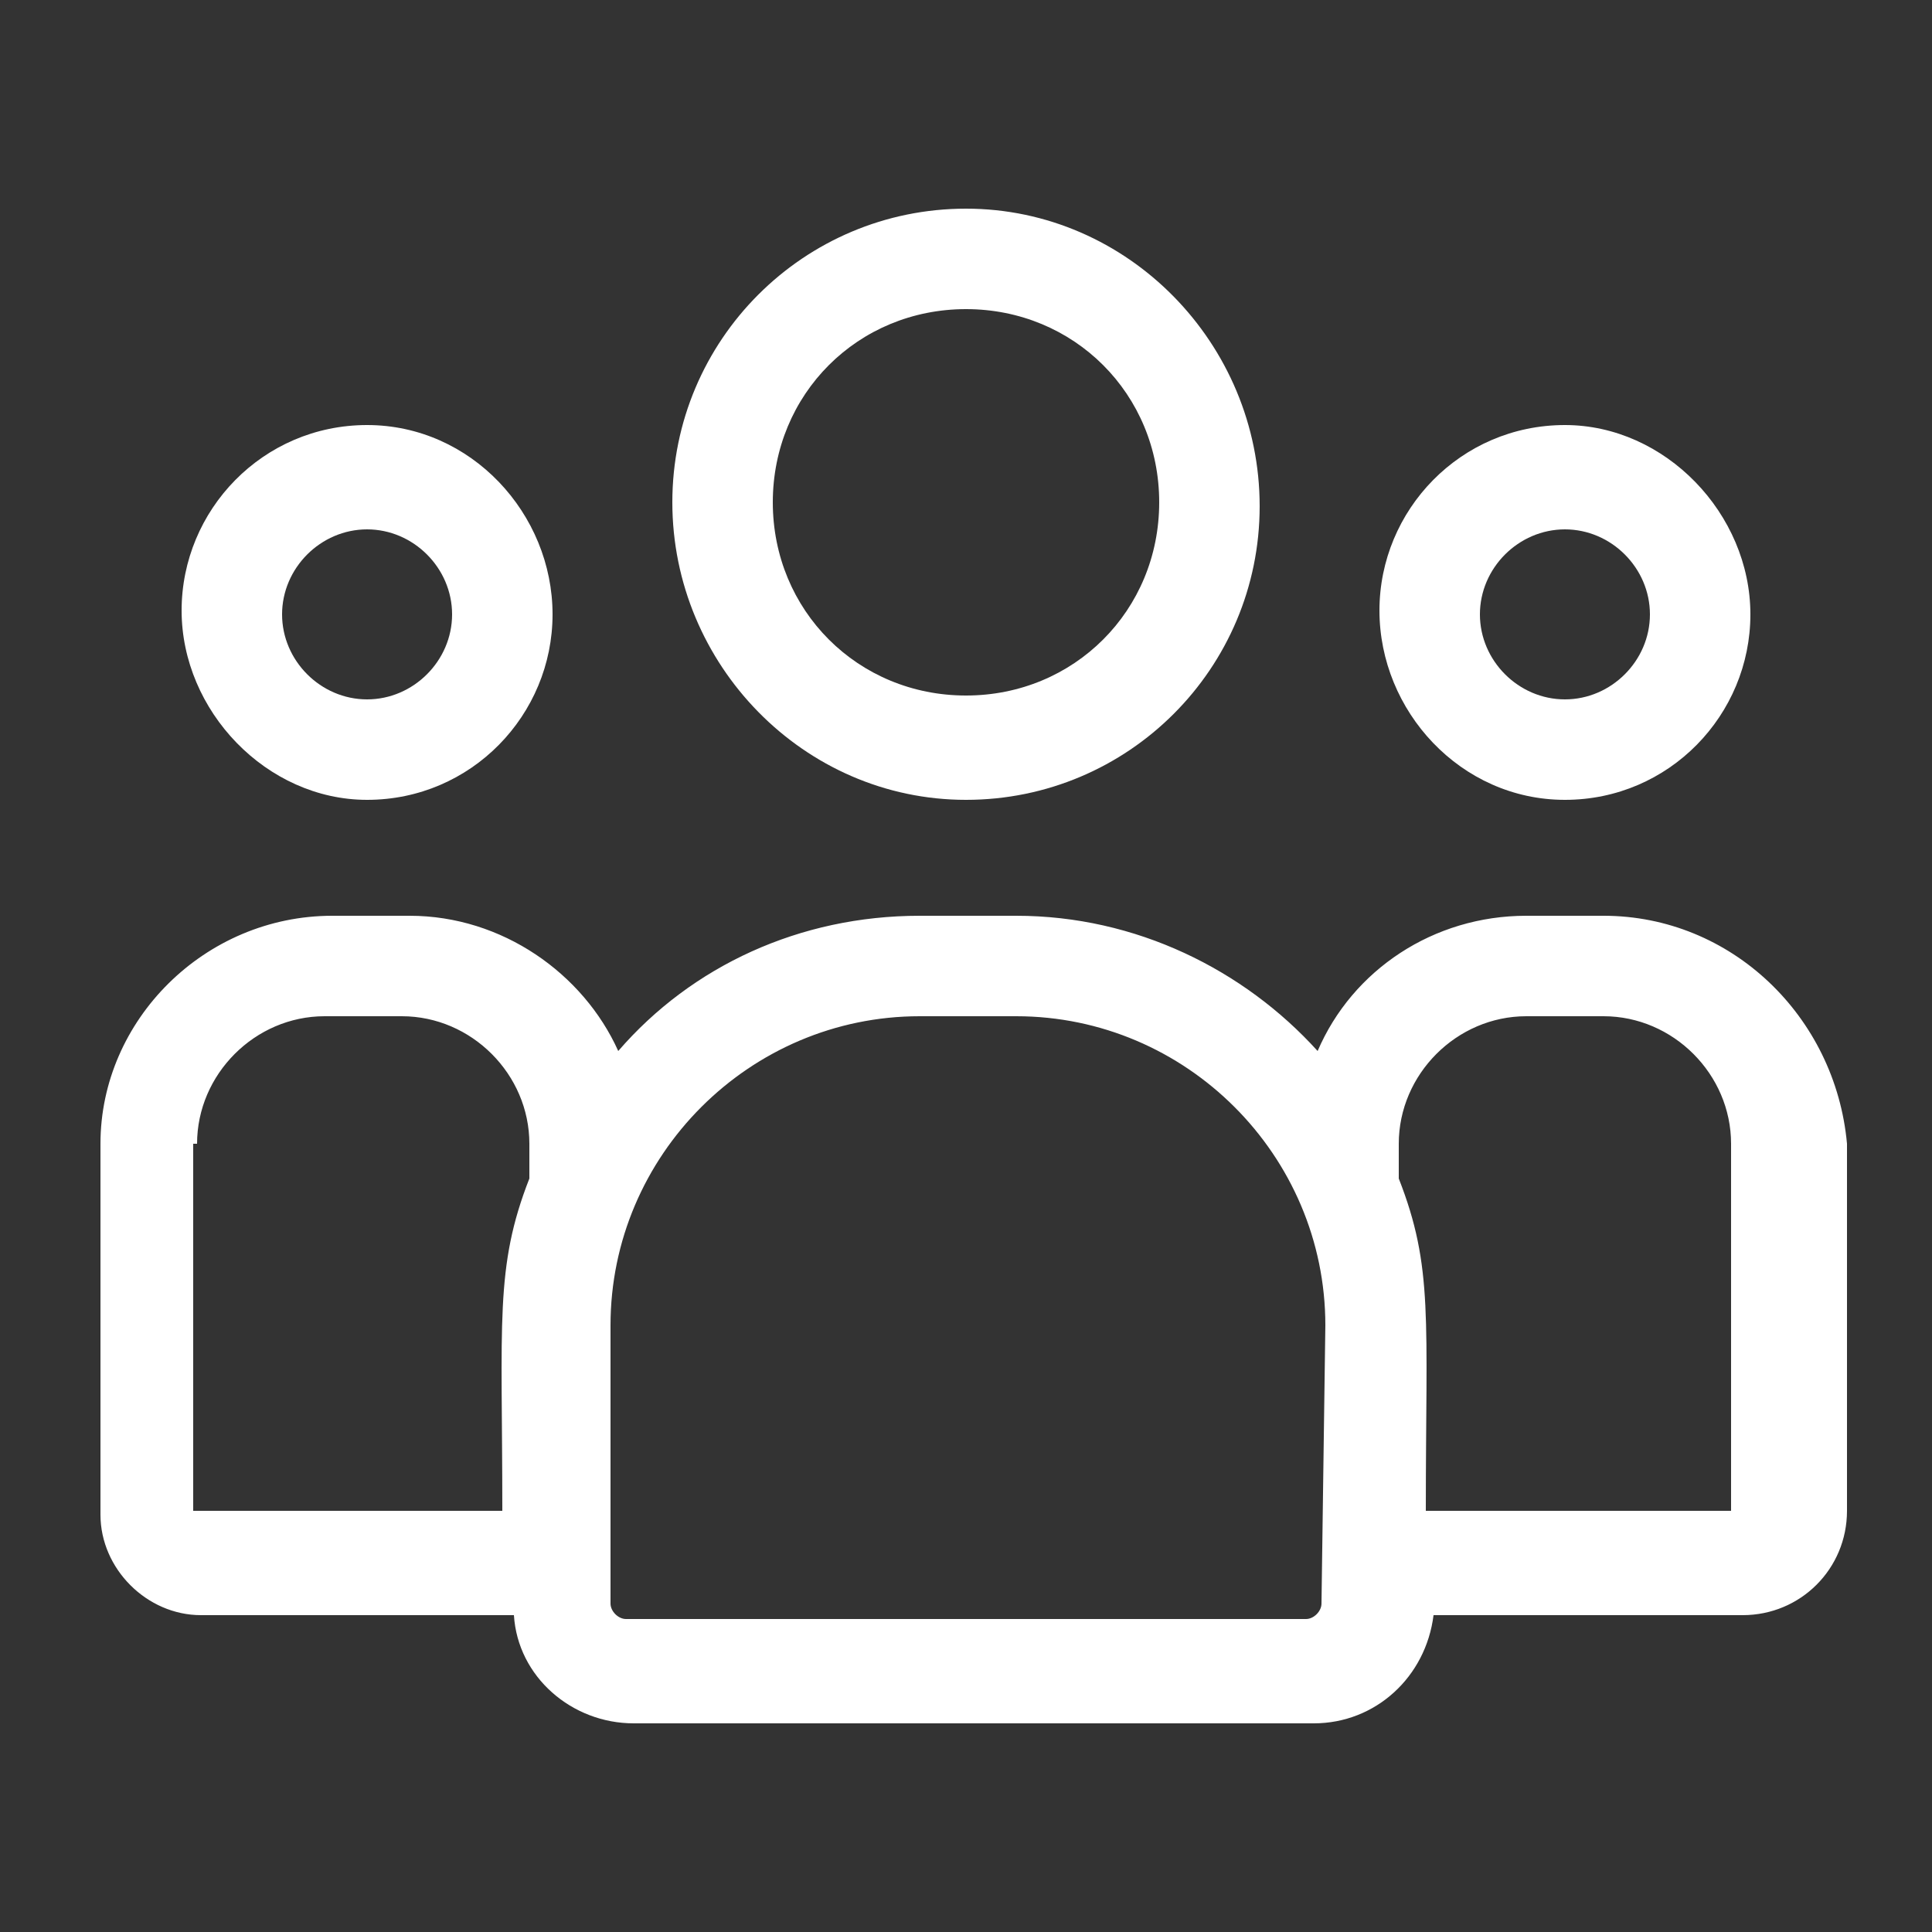
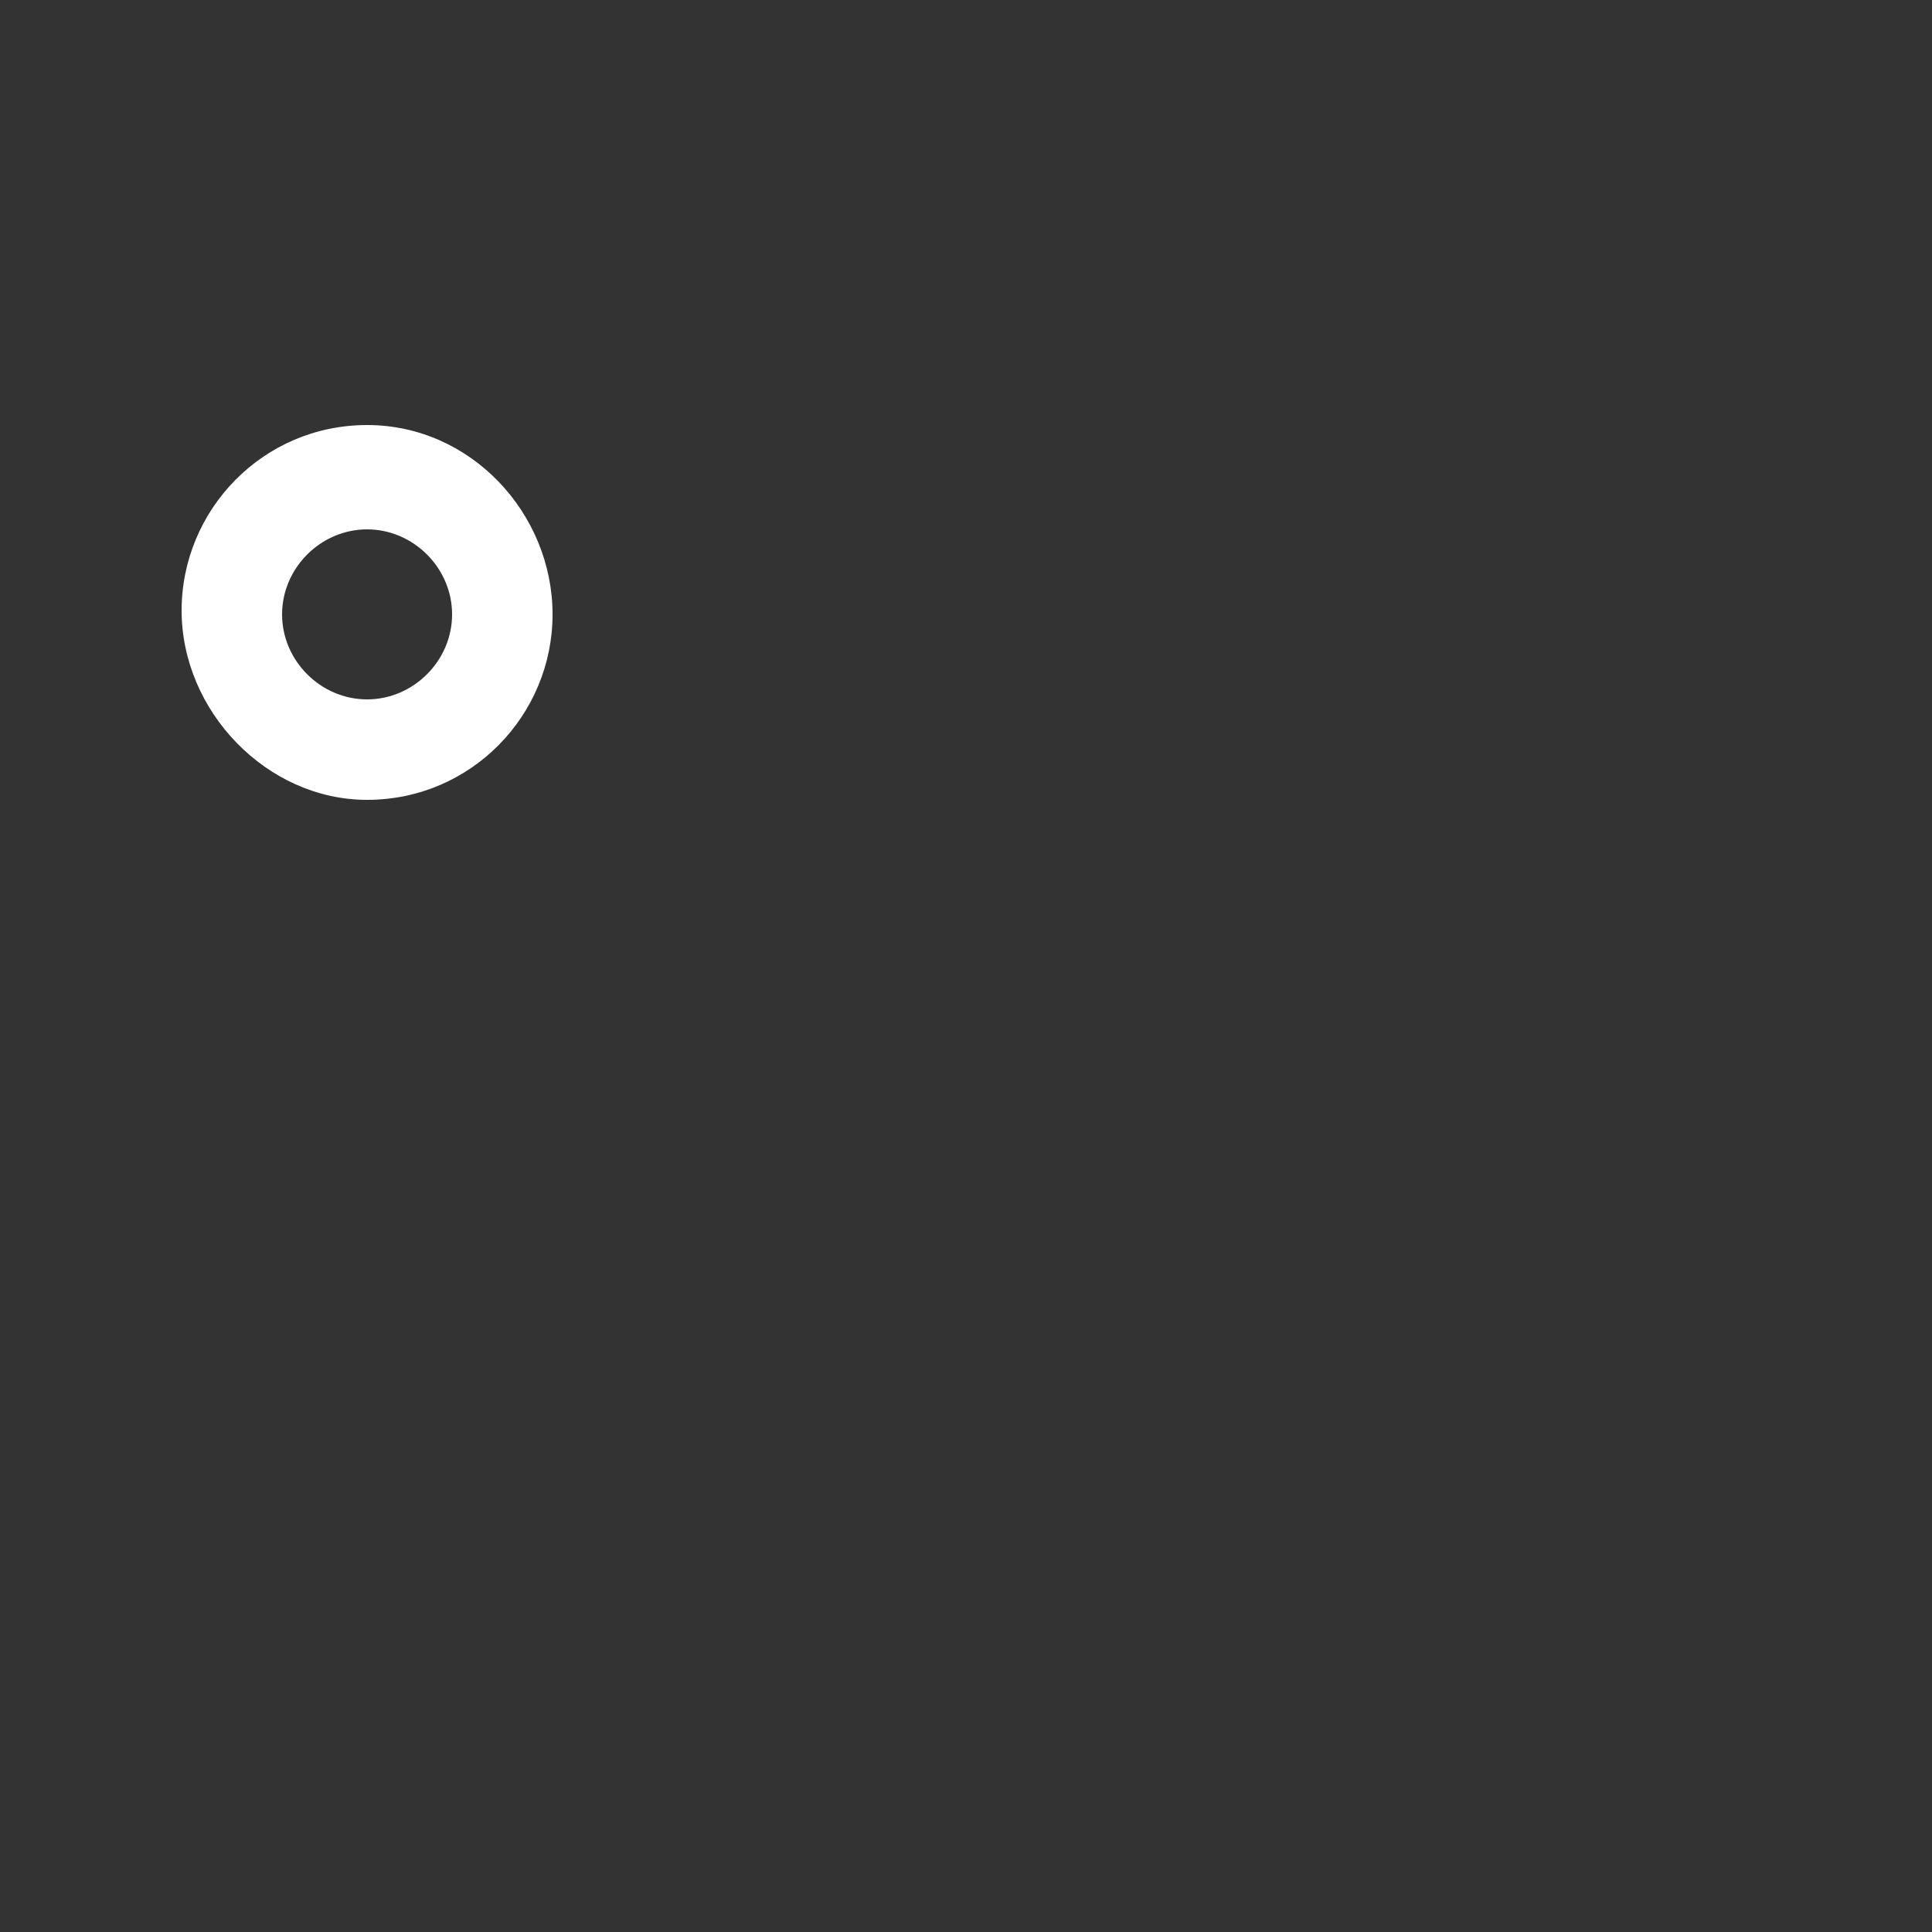
<svg xmlns="http://www.w3.org/2000/svg" version="1.1" id="Capa_1" x="0px" y="0px" viewBox="0 0 50 50" style="enable-background:new 0 0 50 50;" xml:space="preserve">
  <rect x="0" y="0" width="50" height="50" fill="#333333" stroke="none" />
  <style type="text/css">
	.st0{fill:#FFFFFF;}
</style>
  <g>
-     <path class="st0" d="M25,20.7c4.2,0,7.6-3.4,7.6-7.6S29.2,5.4,25,5.4s-7.6,3.4-7.6,7.6S20.8,20.7,25,20.7z M25,8c2.8,0,5,2.2,5,5   s-2.2,5-5,5s-5-2.2-5-5S22.2,8,25,8z" />
-     <path class="st0" d="M40.5,20.7c2.7,0,4.8-2.2,4.8-4.8S43.1,11,40.5,11c-2.7,0-4.8,2.2-4.8,4.8S37.8,20.7,40.5,20.7z M40.5,13.7   c1.2,0,2.2,1,2.2,2.2s-1,2.2-2.2,2.2s-2.2-1-2.2-2.2S39.3,13.7,40.5,13.7z" />
-     <path class="st0" d="M41.5,23.7h-2c-2.4,0-4.5,1.4-5.4,3.5c-1.9-2.1-4.7-3.5-7.8-3.5h-2.5c-3.1,0-5.9,1.3-7.8,3.5   c-0.9-2-3-3.5-5.4-3.5h-2c-3.3,0-6,2.7-6,5.9v9.6c0,1.4,1.2,2.6,2.6,2.6h8.1c0.1,1.6,1.5,2.8,3.1,2.8h17.6c1.6,0,2.9-1.2,3.1-2.8h8   c1.5,0,2.7-1.2,2.7-2.7v-9.5C47.5,26.3,44.8,23.7,41.5,23.7L41.5,23.7z M5.1,29.6c0-1.8,1.5-3.3,3.3-3.3h2c1.8,0,3.3,1.5,3.3,3.3   v0.9c-0.9,2.3-0.7,3.7-0.7,8.6h-8V29.6z M34.2,41.5c0,0.2-0.2,0.4-0.4,0.4H16.2c-0.2,0-0.4-0.2-0.4-0.4v-7.2c0-4.4,3.6-8,8-8h2.5   c4.4,0,8,3.6,8,8L34.2,41.5z M44.9,39.1c0,0,0.5,0-8,0c0-5,0.2-6.3-0.7-8.6v-0.9c0-1.8,1.5-3.3,3.3-3.3h2c1.8,0,3.3,1.5,3.3,3.3   V39.1z" />
    <path class="st0" d="M9.5,20.7c2.7,0,4.8-2.2,4.8-4.8S12.2,11,9.5,11s-4.8,2.2-4.8,4.8S6.9,20.7,9.5,20.7z M9.5,13.7   c1.2,0,2.2,1,2.2,2.2s-1,2.2-2.2,2.2s-2.2-1-2.2-2.2S8.3,13.7,9.5,13.7z" />
  </g>
</svg>